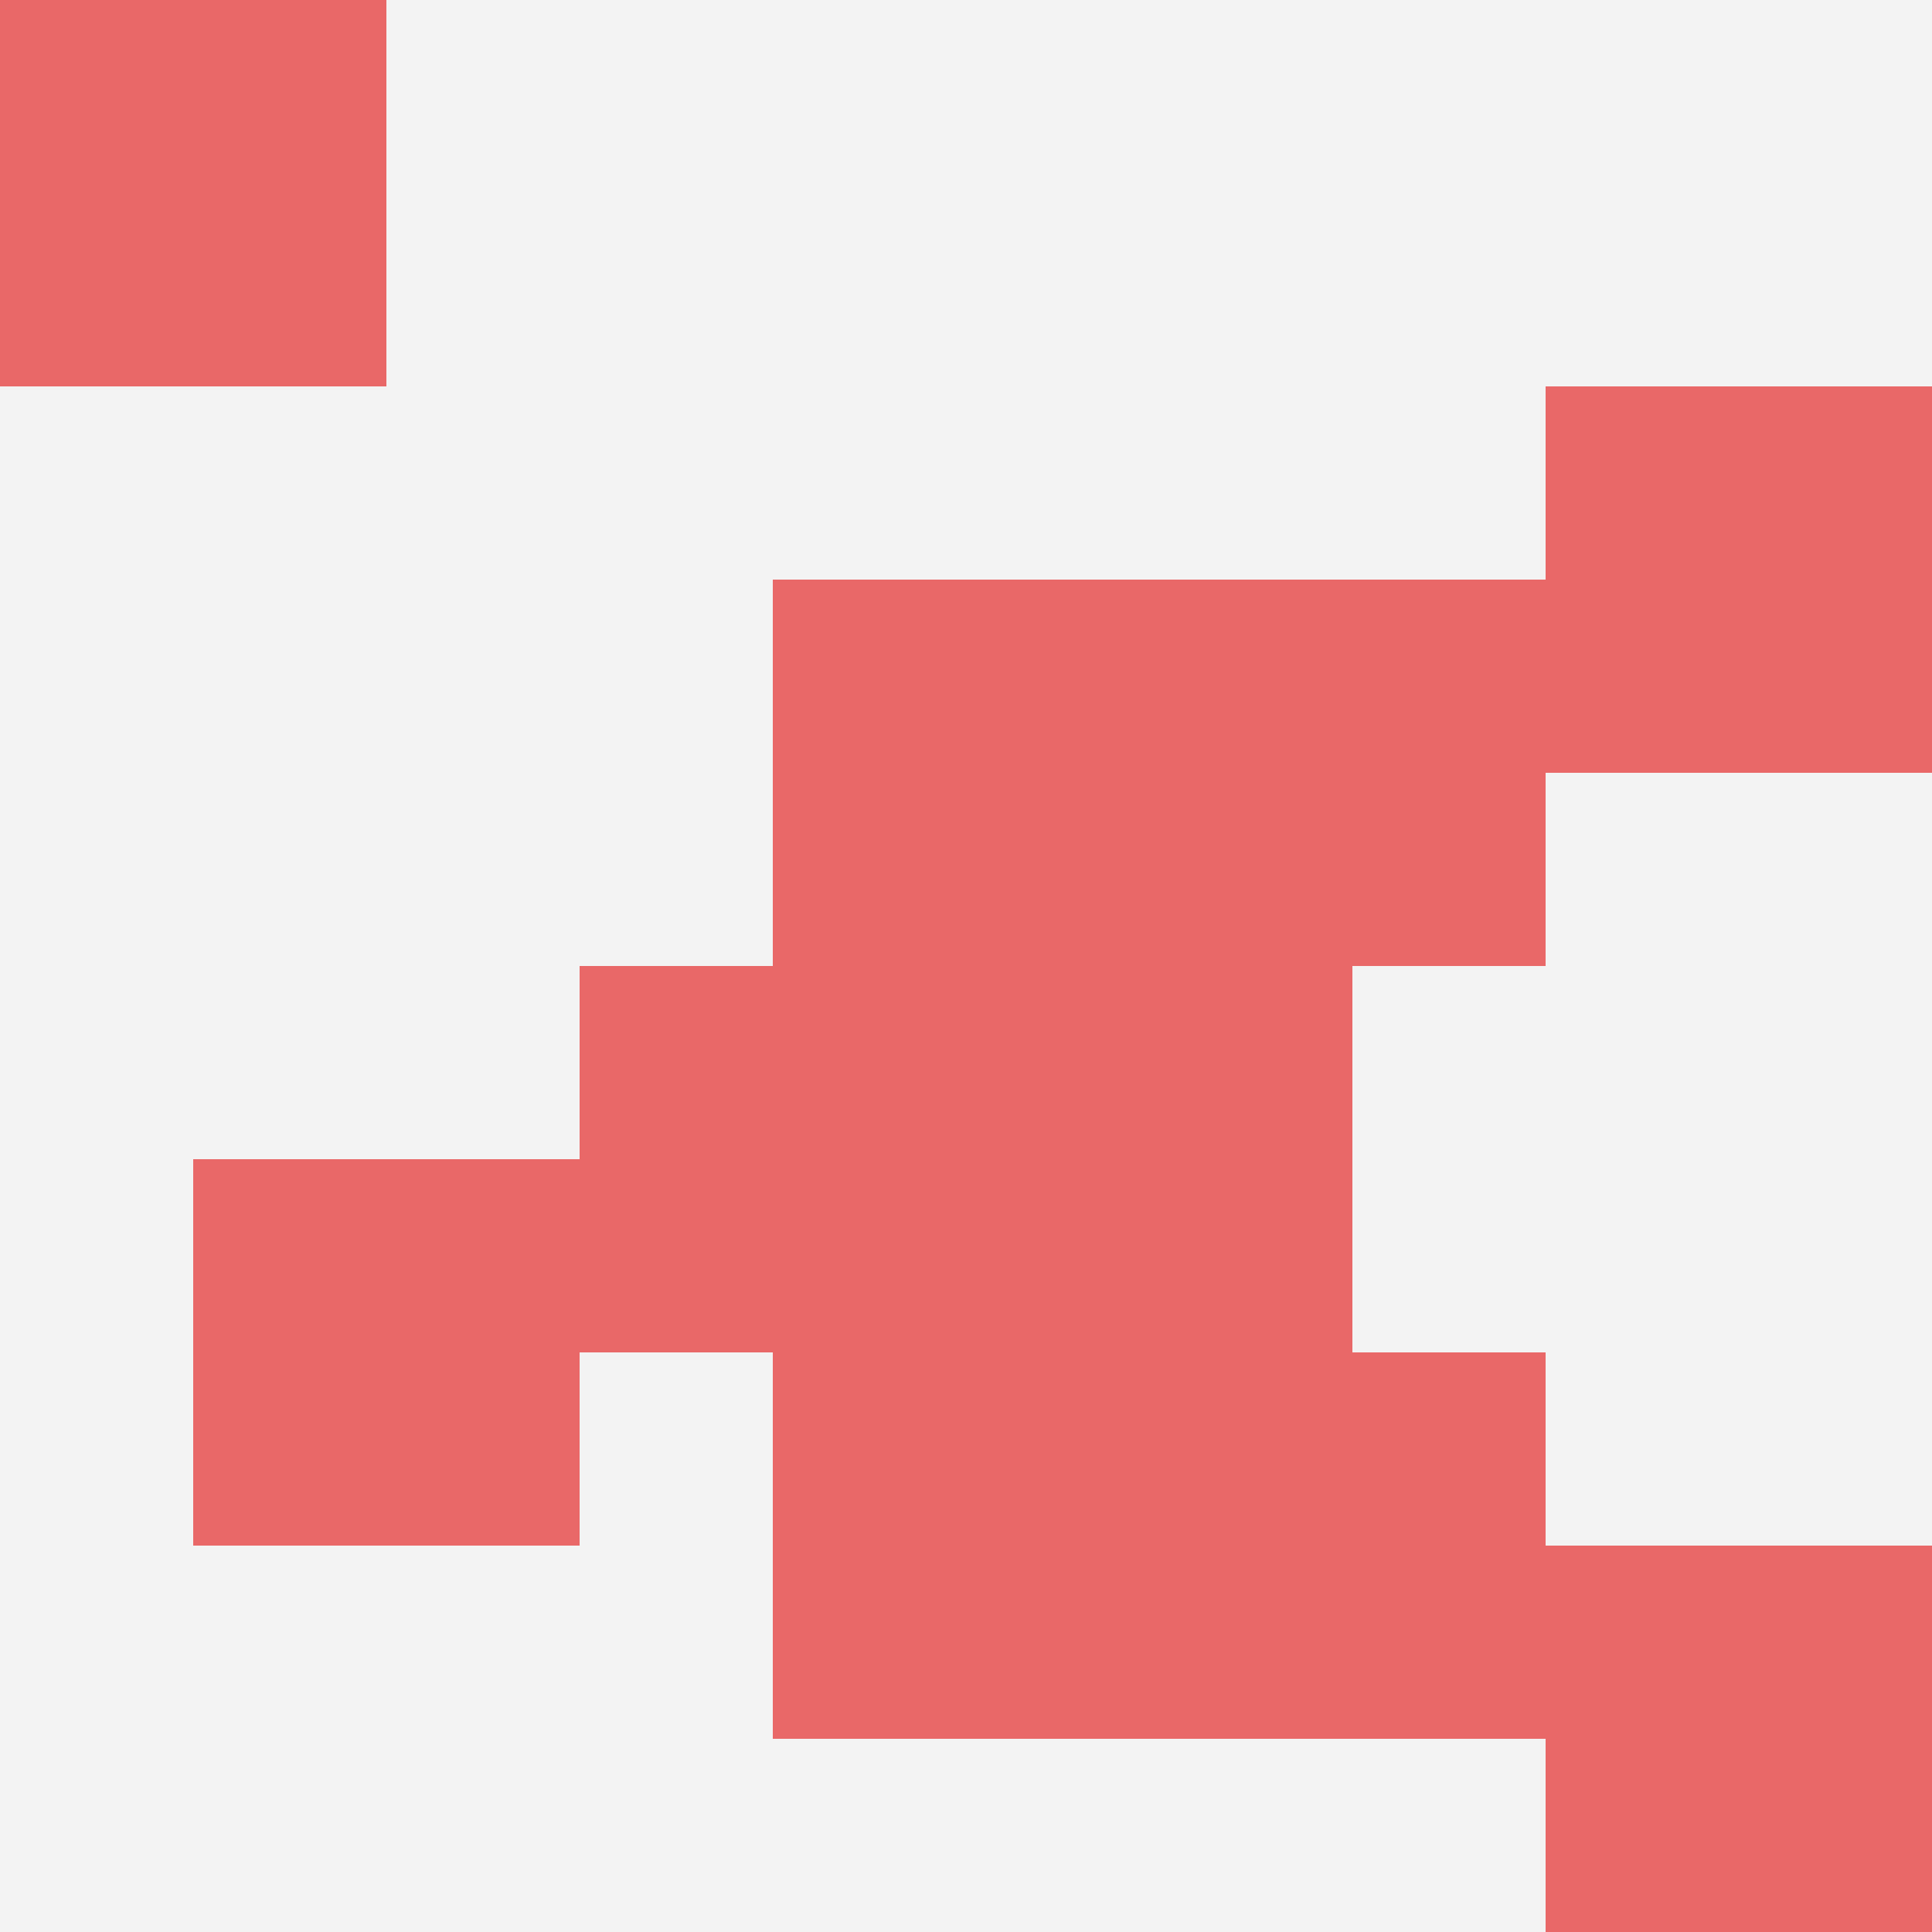
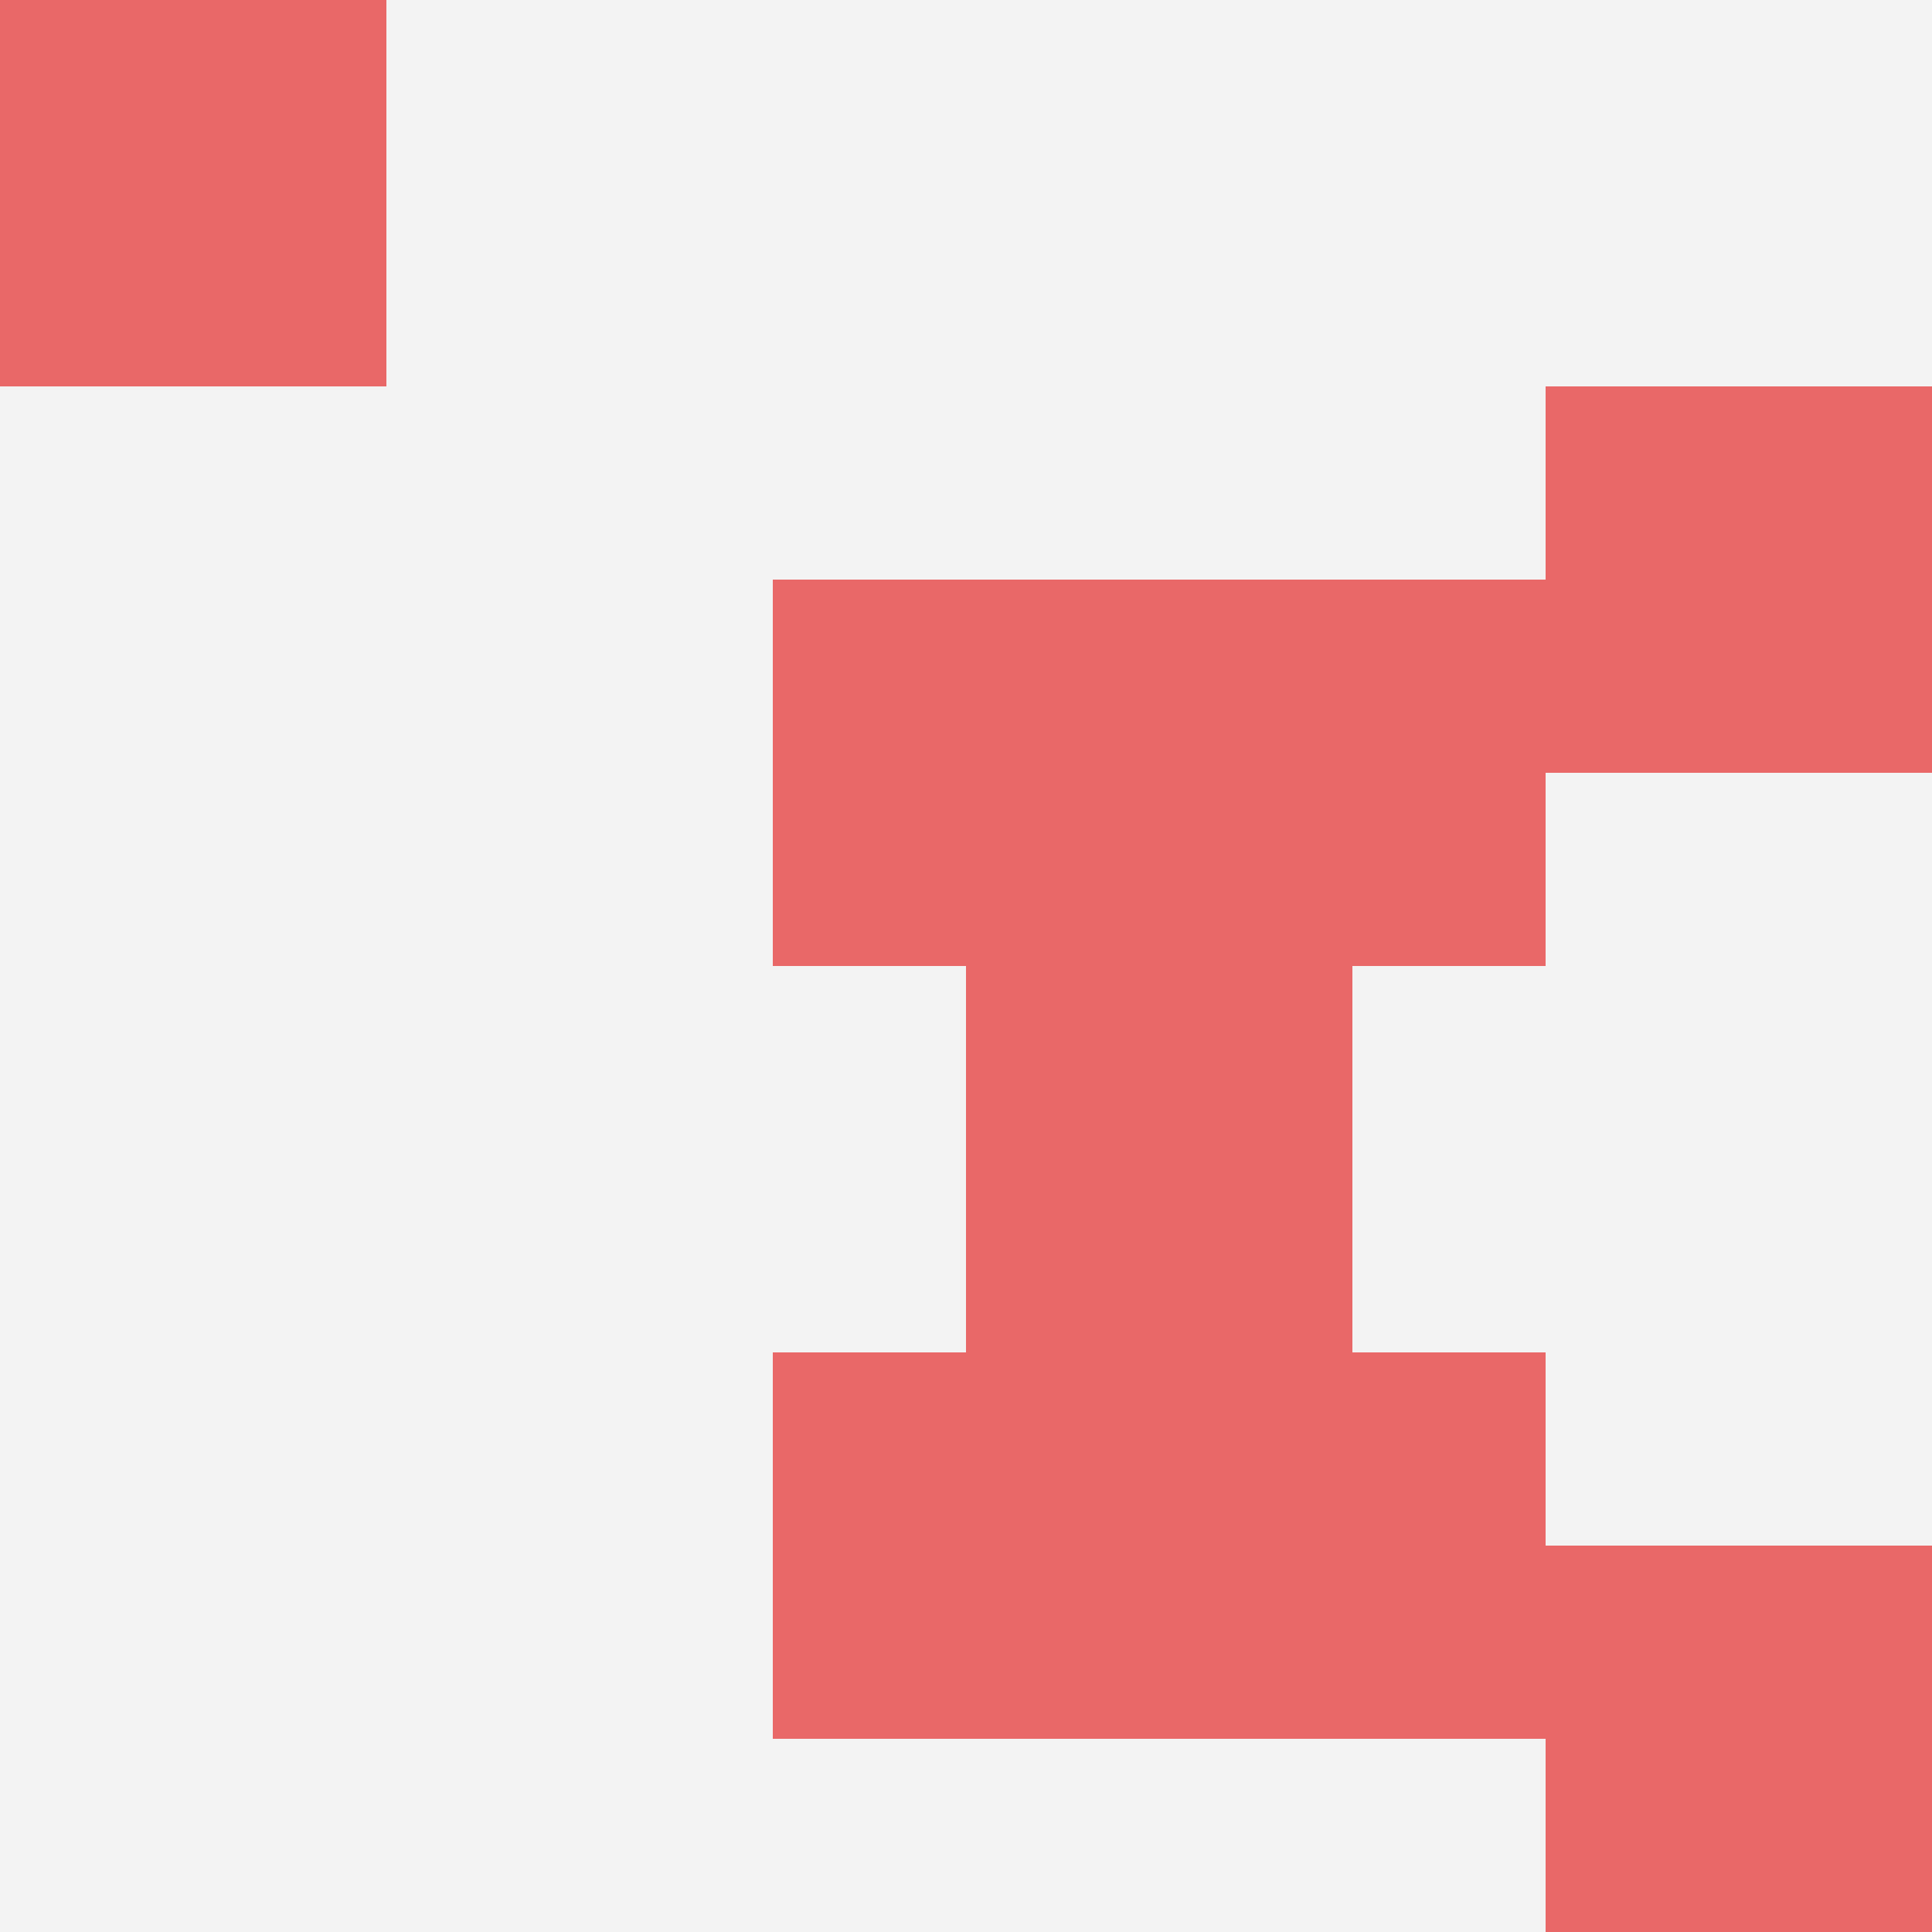
<svg xmlns="http://www.w3.org/2000/svg" id="ten-svg" preserveAspectRatio="xMinYMin meet" viewBox="0 0 10 10">
  <rect x="0" y="0" width="10" height="10" fill="#F3F3F3" />
-   <rect class="t" x="1" y="6" />
  <rect class="t" x="6" y="3" />
  <rect class="t" x="4" y="3" />
  <rect class="t" x="5" y="5" />
  <rect class="t" x="8" y="8" />
  <rect class="t" x="0" y="0" />
-   <rect class="t" x="3" y="5" />
  <rect class="t" x="8" y="2" />
  <rect class="t" x="6" y="7" />
  <rect class="t" x="4" y="7" />
  <style>.t{width:2px;height:2px;fill:#E96868} #ten-svg{shape-rendering:crispedges;}</style>
</svg>